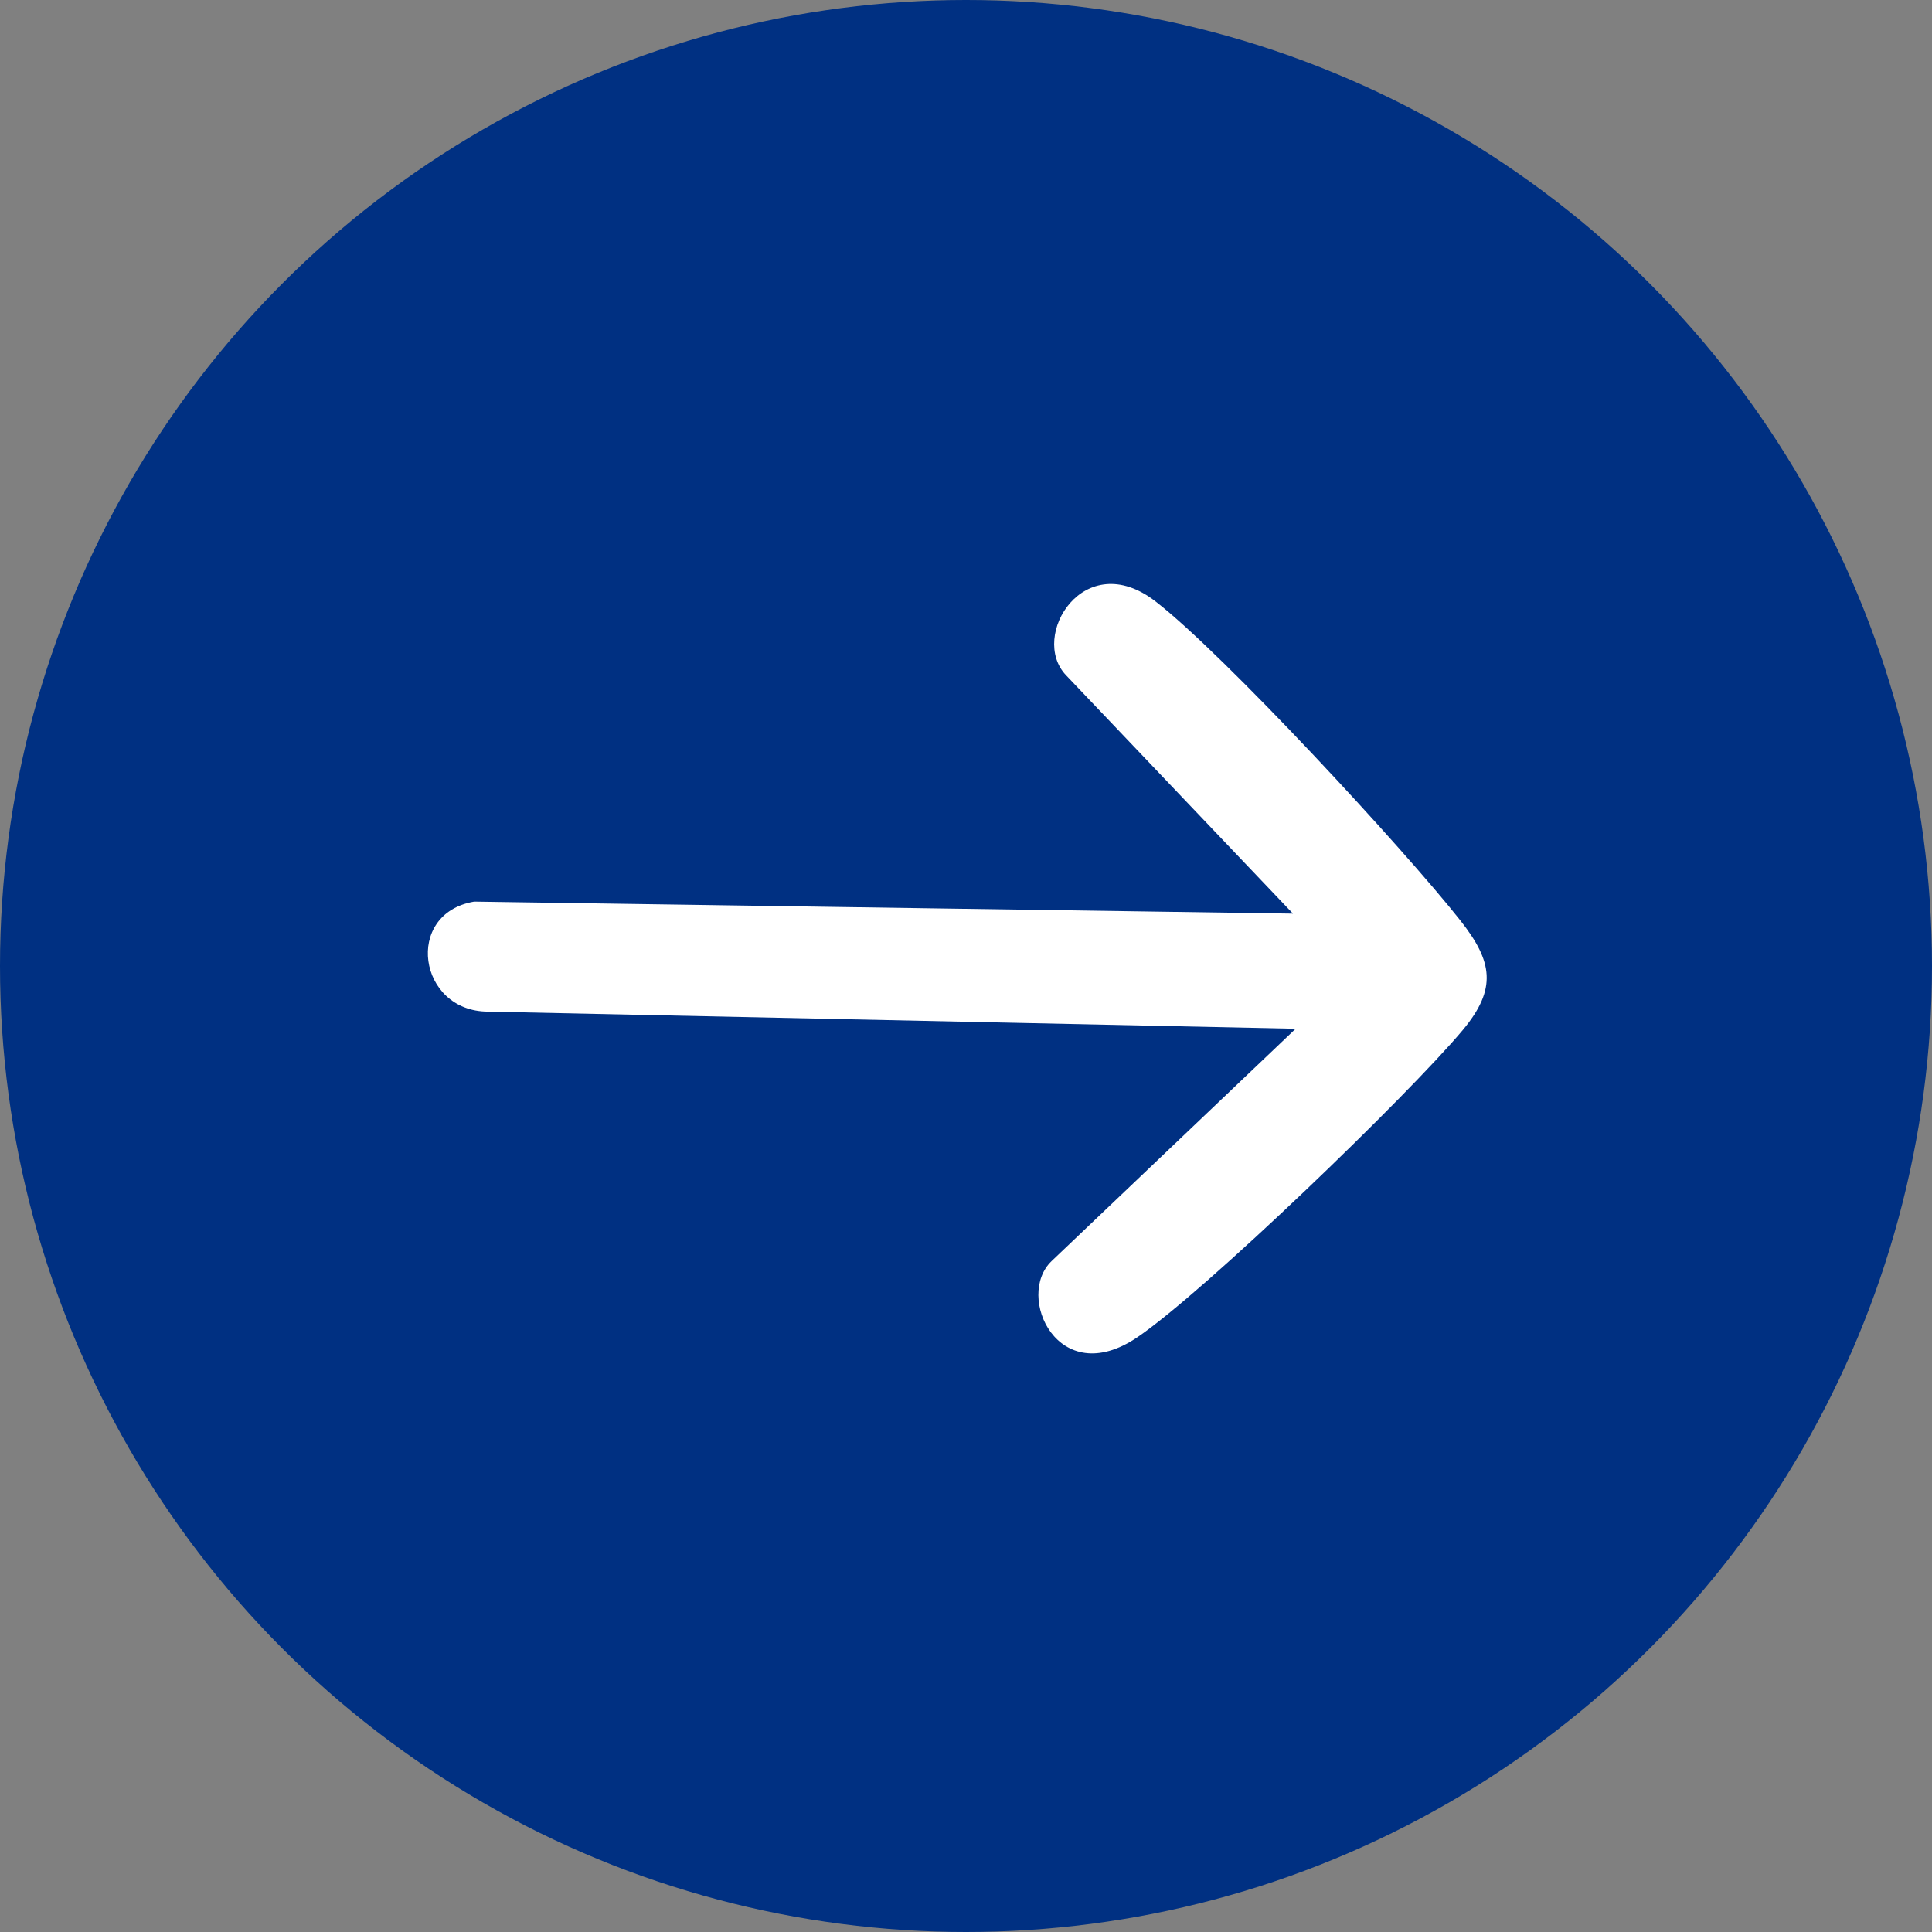
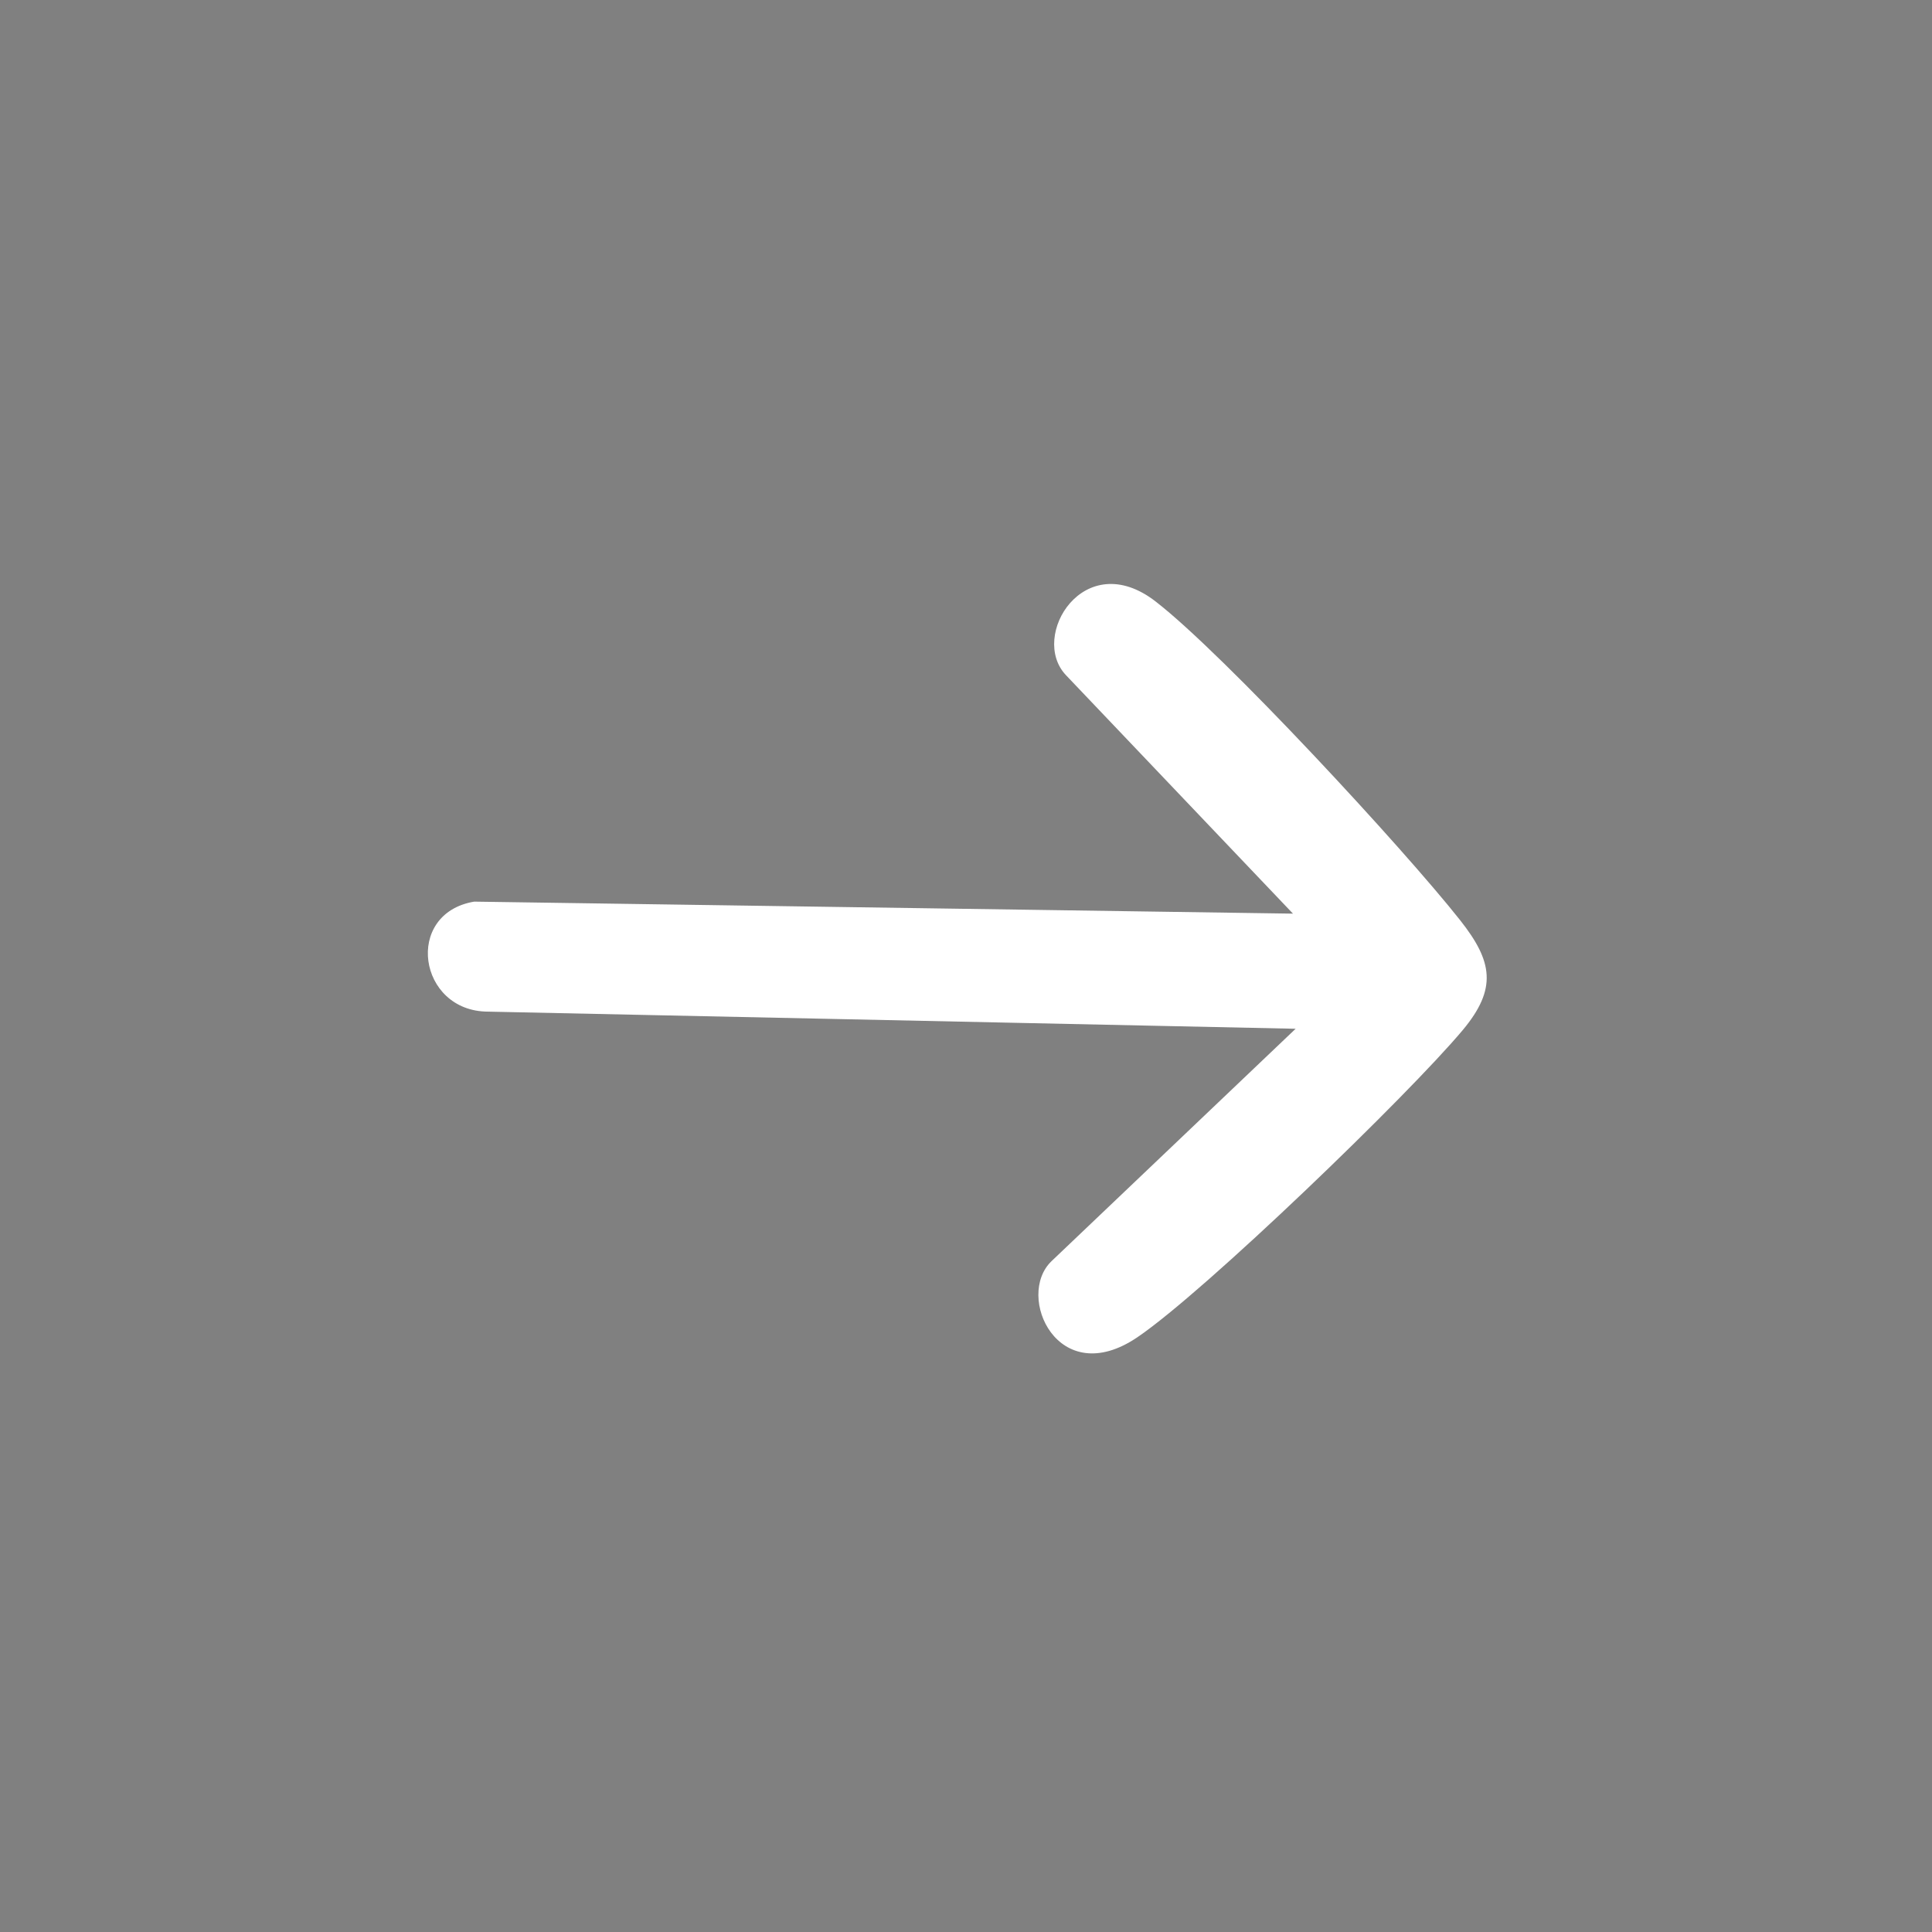
<svg xmlns="http://www.w3.org/2000/svg" id="Layer_2" data-name="Layer 2" viewBox="0 0 384.48 384.48">
  <rect x="0" y="0" width="384.48" height="384.48" fill="#808080" stroke="none" />
  <defs>
    <style> .cls-1 { fill: #fff; } .cls-2 { fill: #003082; } </style>
  </defs>
  <g id="Layer_1-2" data-name="Layer 1">
-     <circle class="cls-2" cx="192.24" cy="192.24" r="192.24" />
    <path class="cls-1" d="M257.83,204.73l-160.73-3.41c-13.91-.05-16.78-19.52-2.74-21.89l162.95,2.39-45.17-47.45c-7.36-7.73,3.6-25.67,17.81-14.69,13.65,10.55,49.37,49.18,60.67,63.5,6.4,8.12,7.39,13.54.47,21.82-10.86,12.97-51.37,52.06-64.74,61.12-15.81,10.72-24.37-8.21-17.07-15.16l48.57-46.24Z" />
  </g>
</svg>